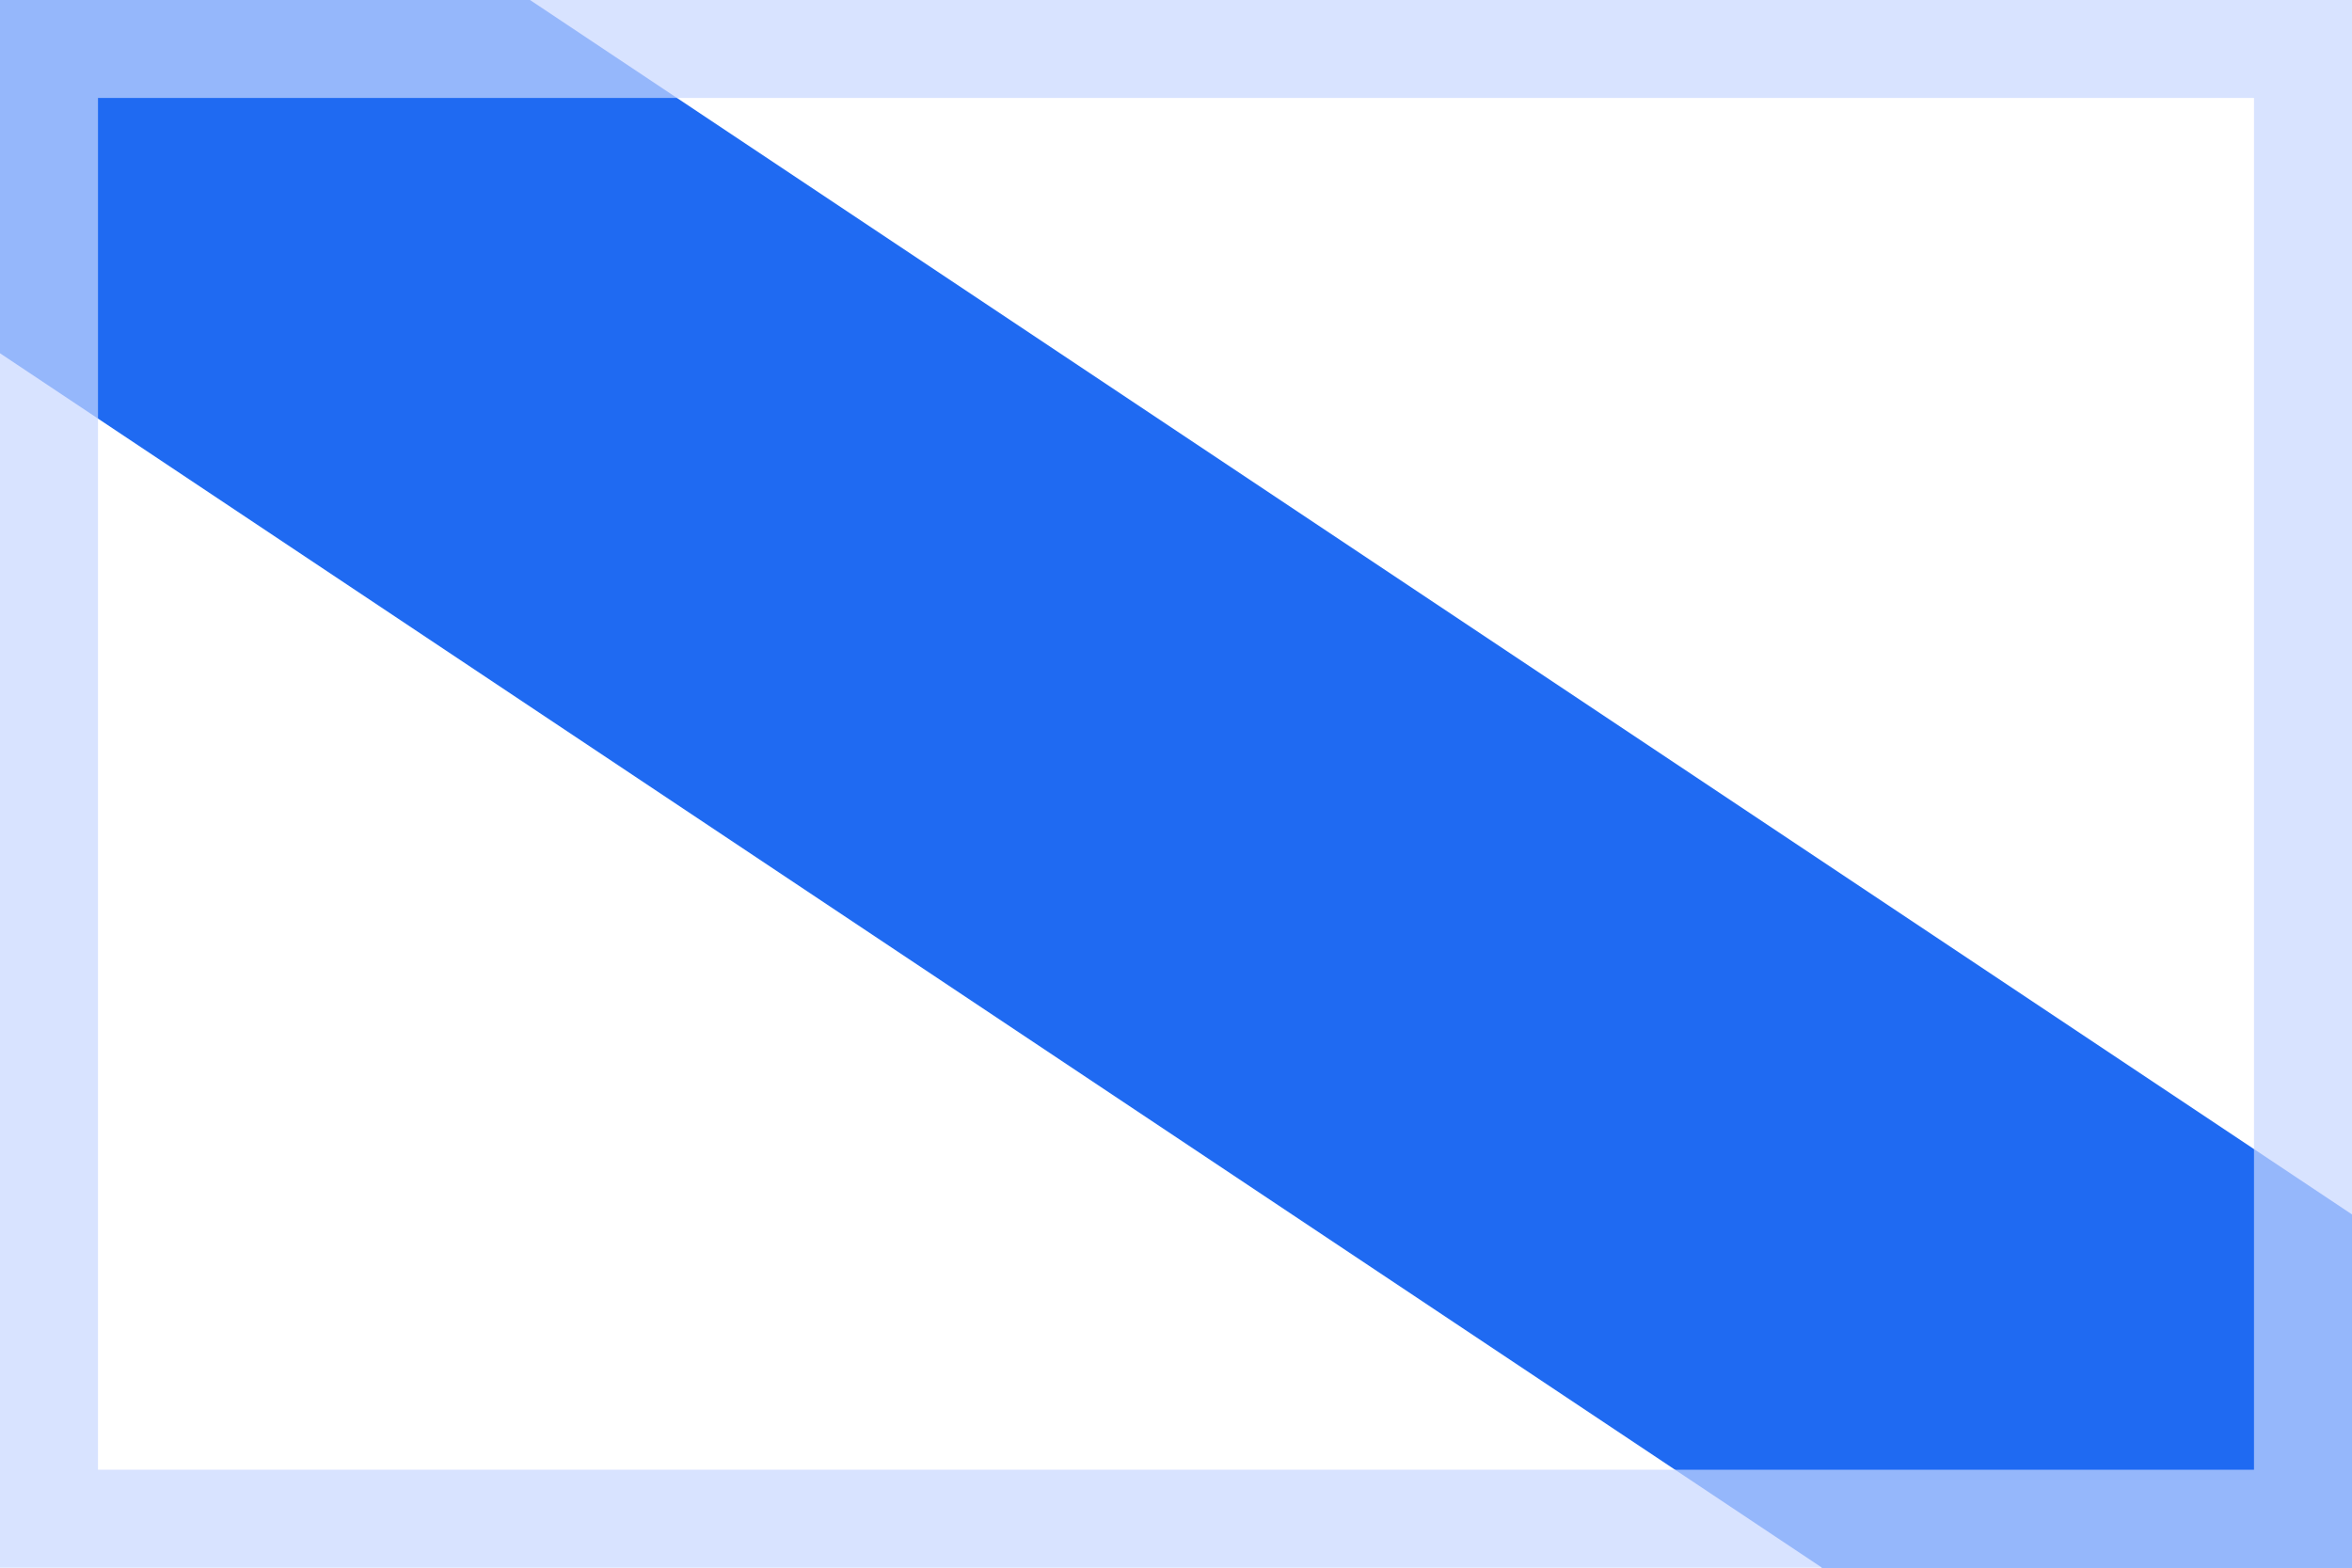
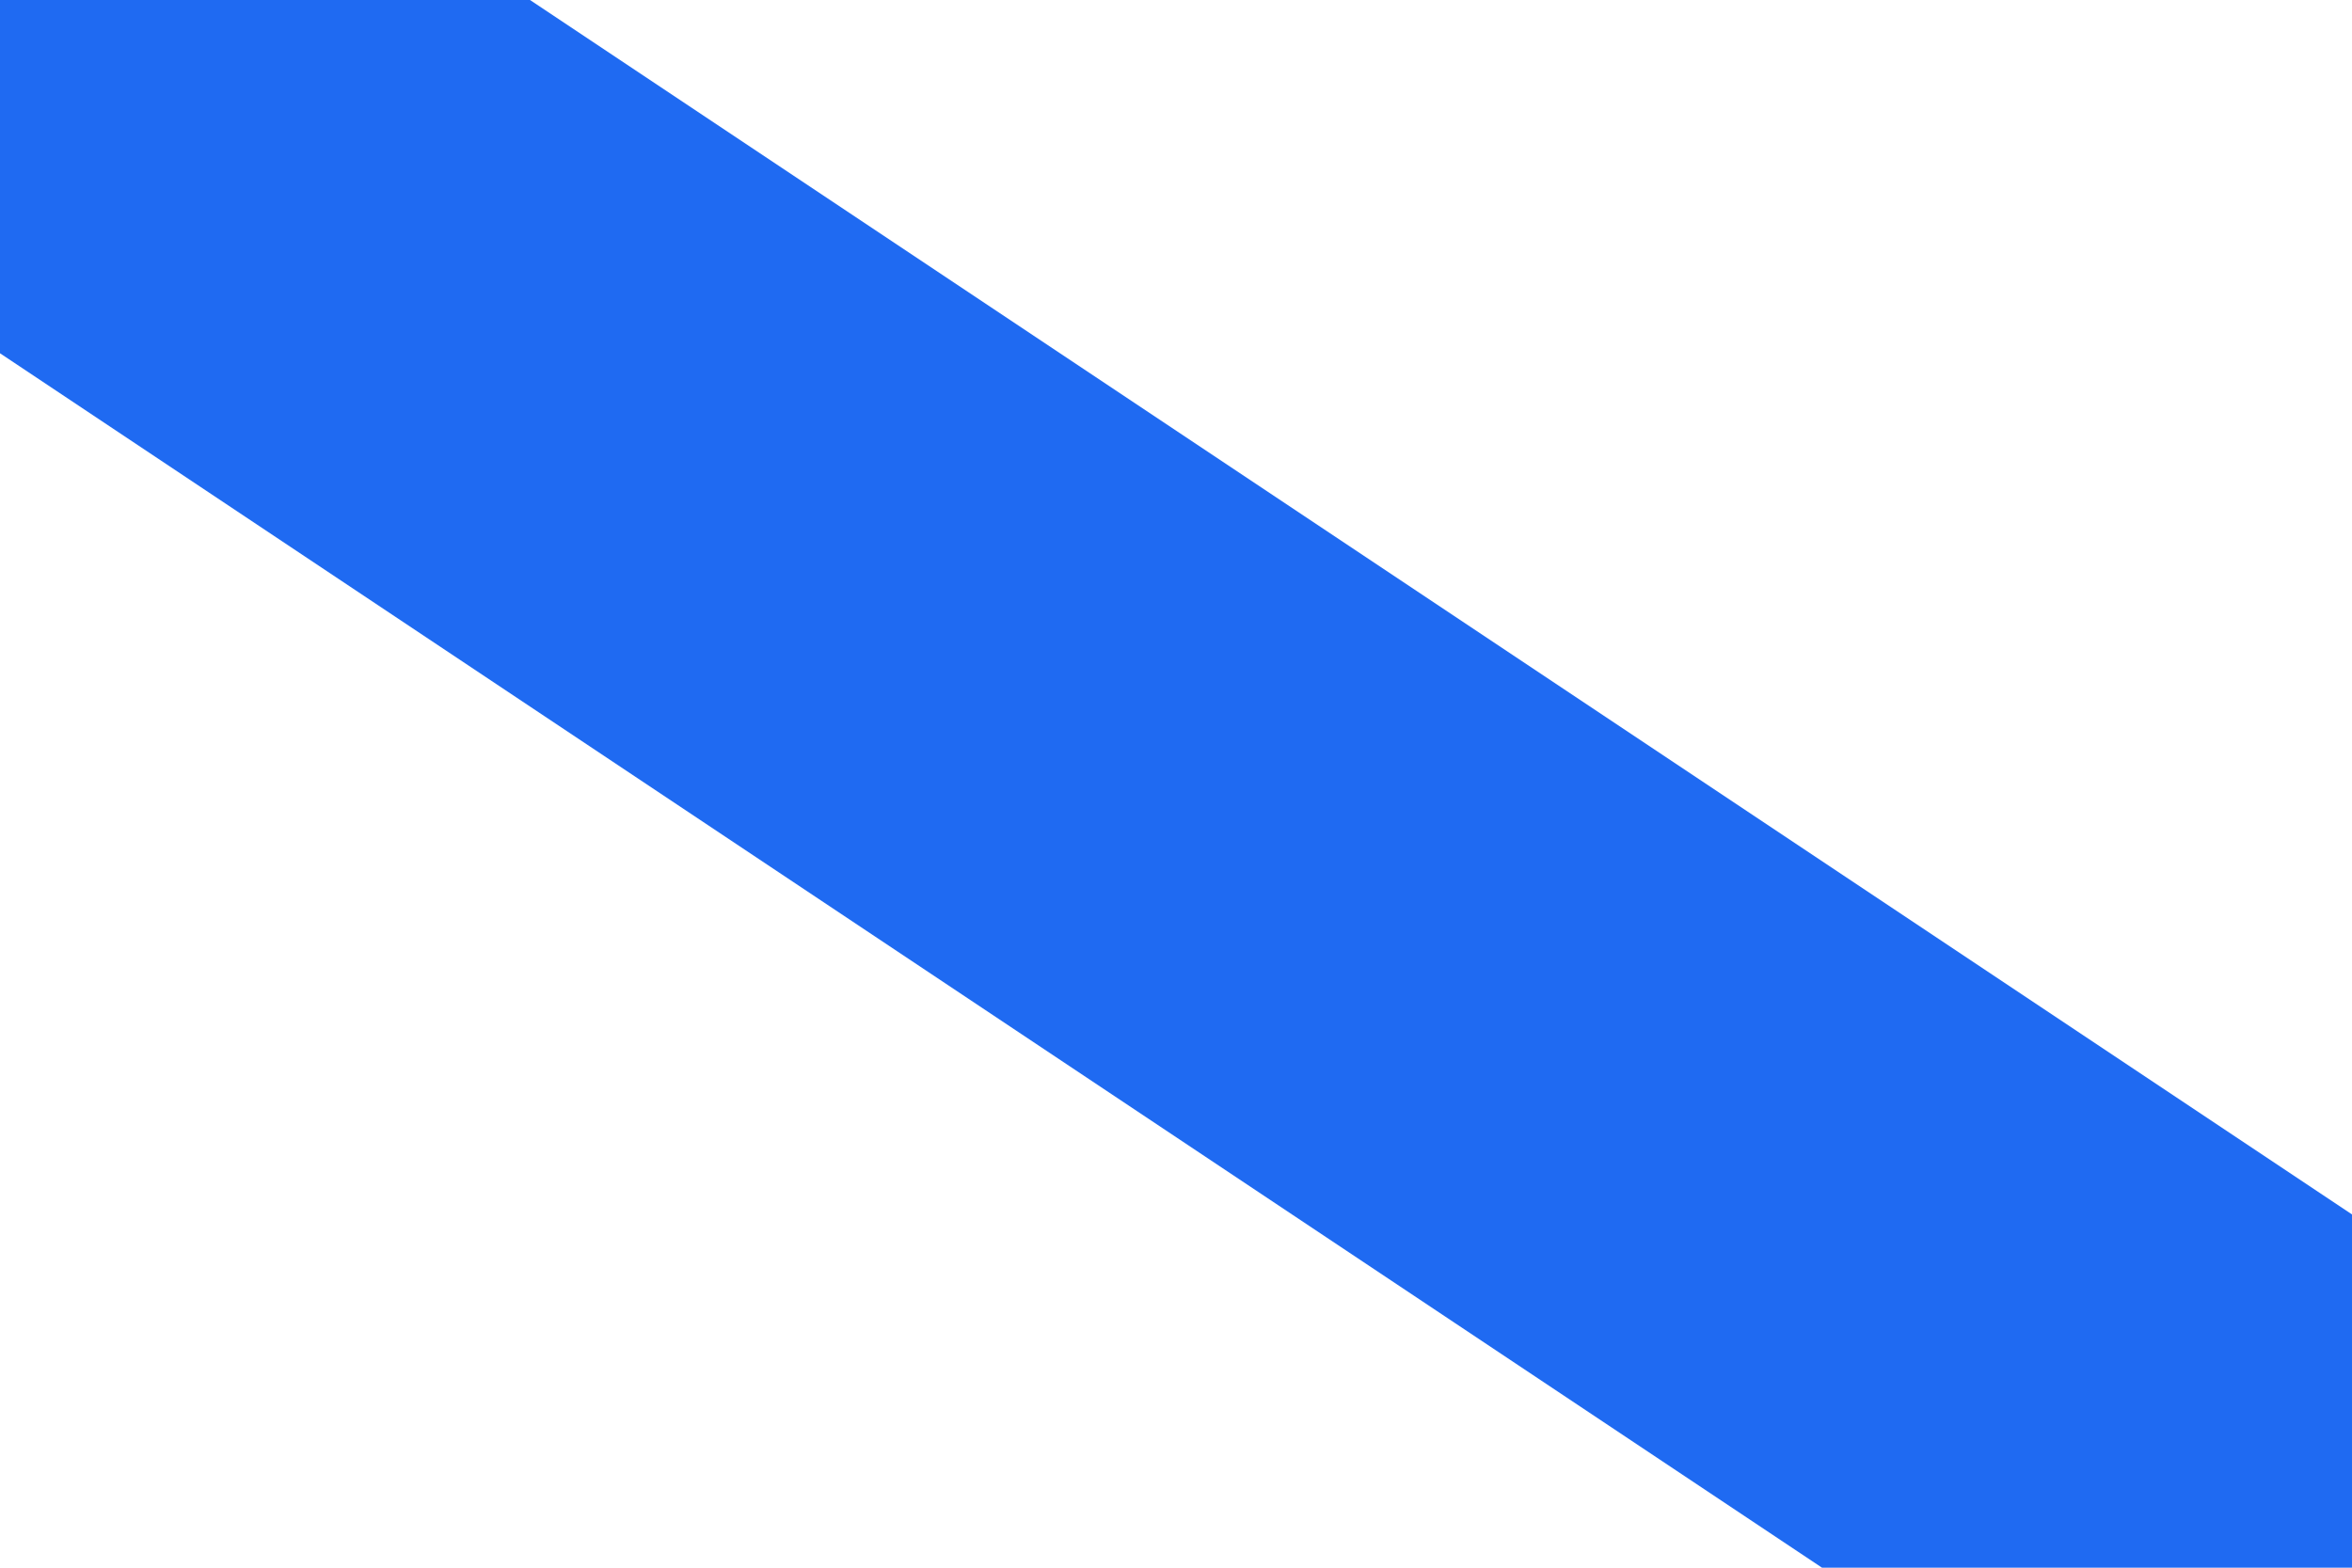
<svg xmlns="http://www.w3.org/2000/svg" width="24" height="16" viewBox="0 0 24 16">
-   <rect width="24" height="16" fill="#ffffff" />
  <line x1="0" y1="0" x2="24" y2="16" stroke="#1f6af2" stroke-width="6" />
-   <rect x="0.5" y="0.5" width="23" height="15" fill="none" stroke="#c8d7ff" stroke-width="1" opacity="0.7" />
</svg>